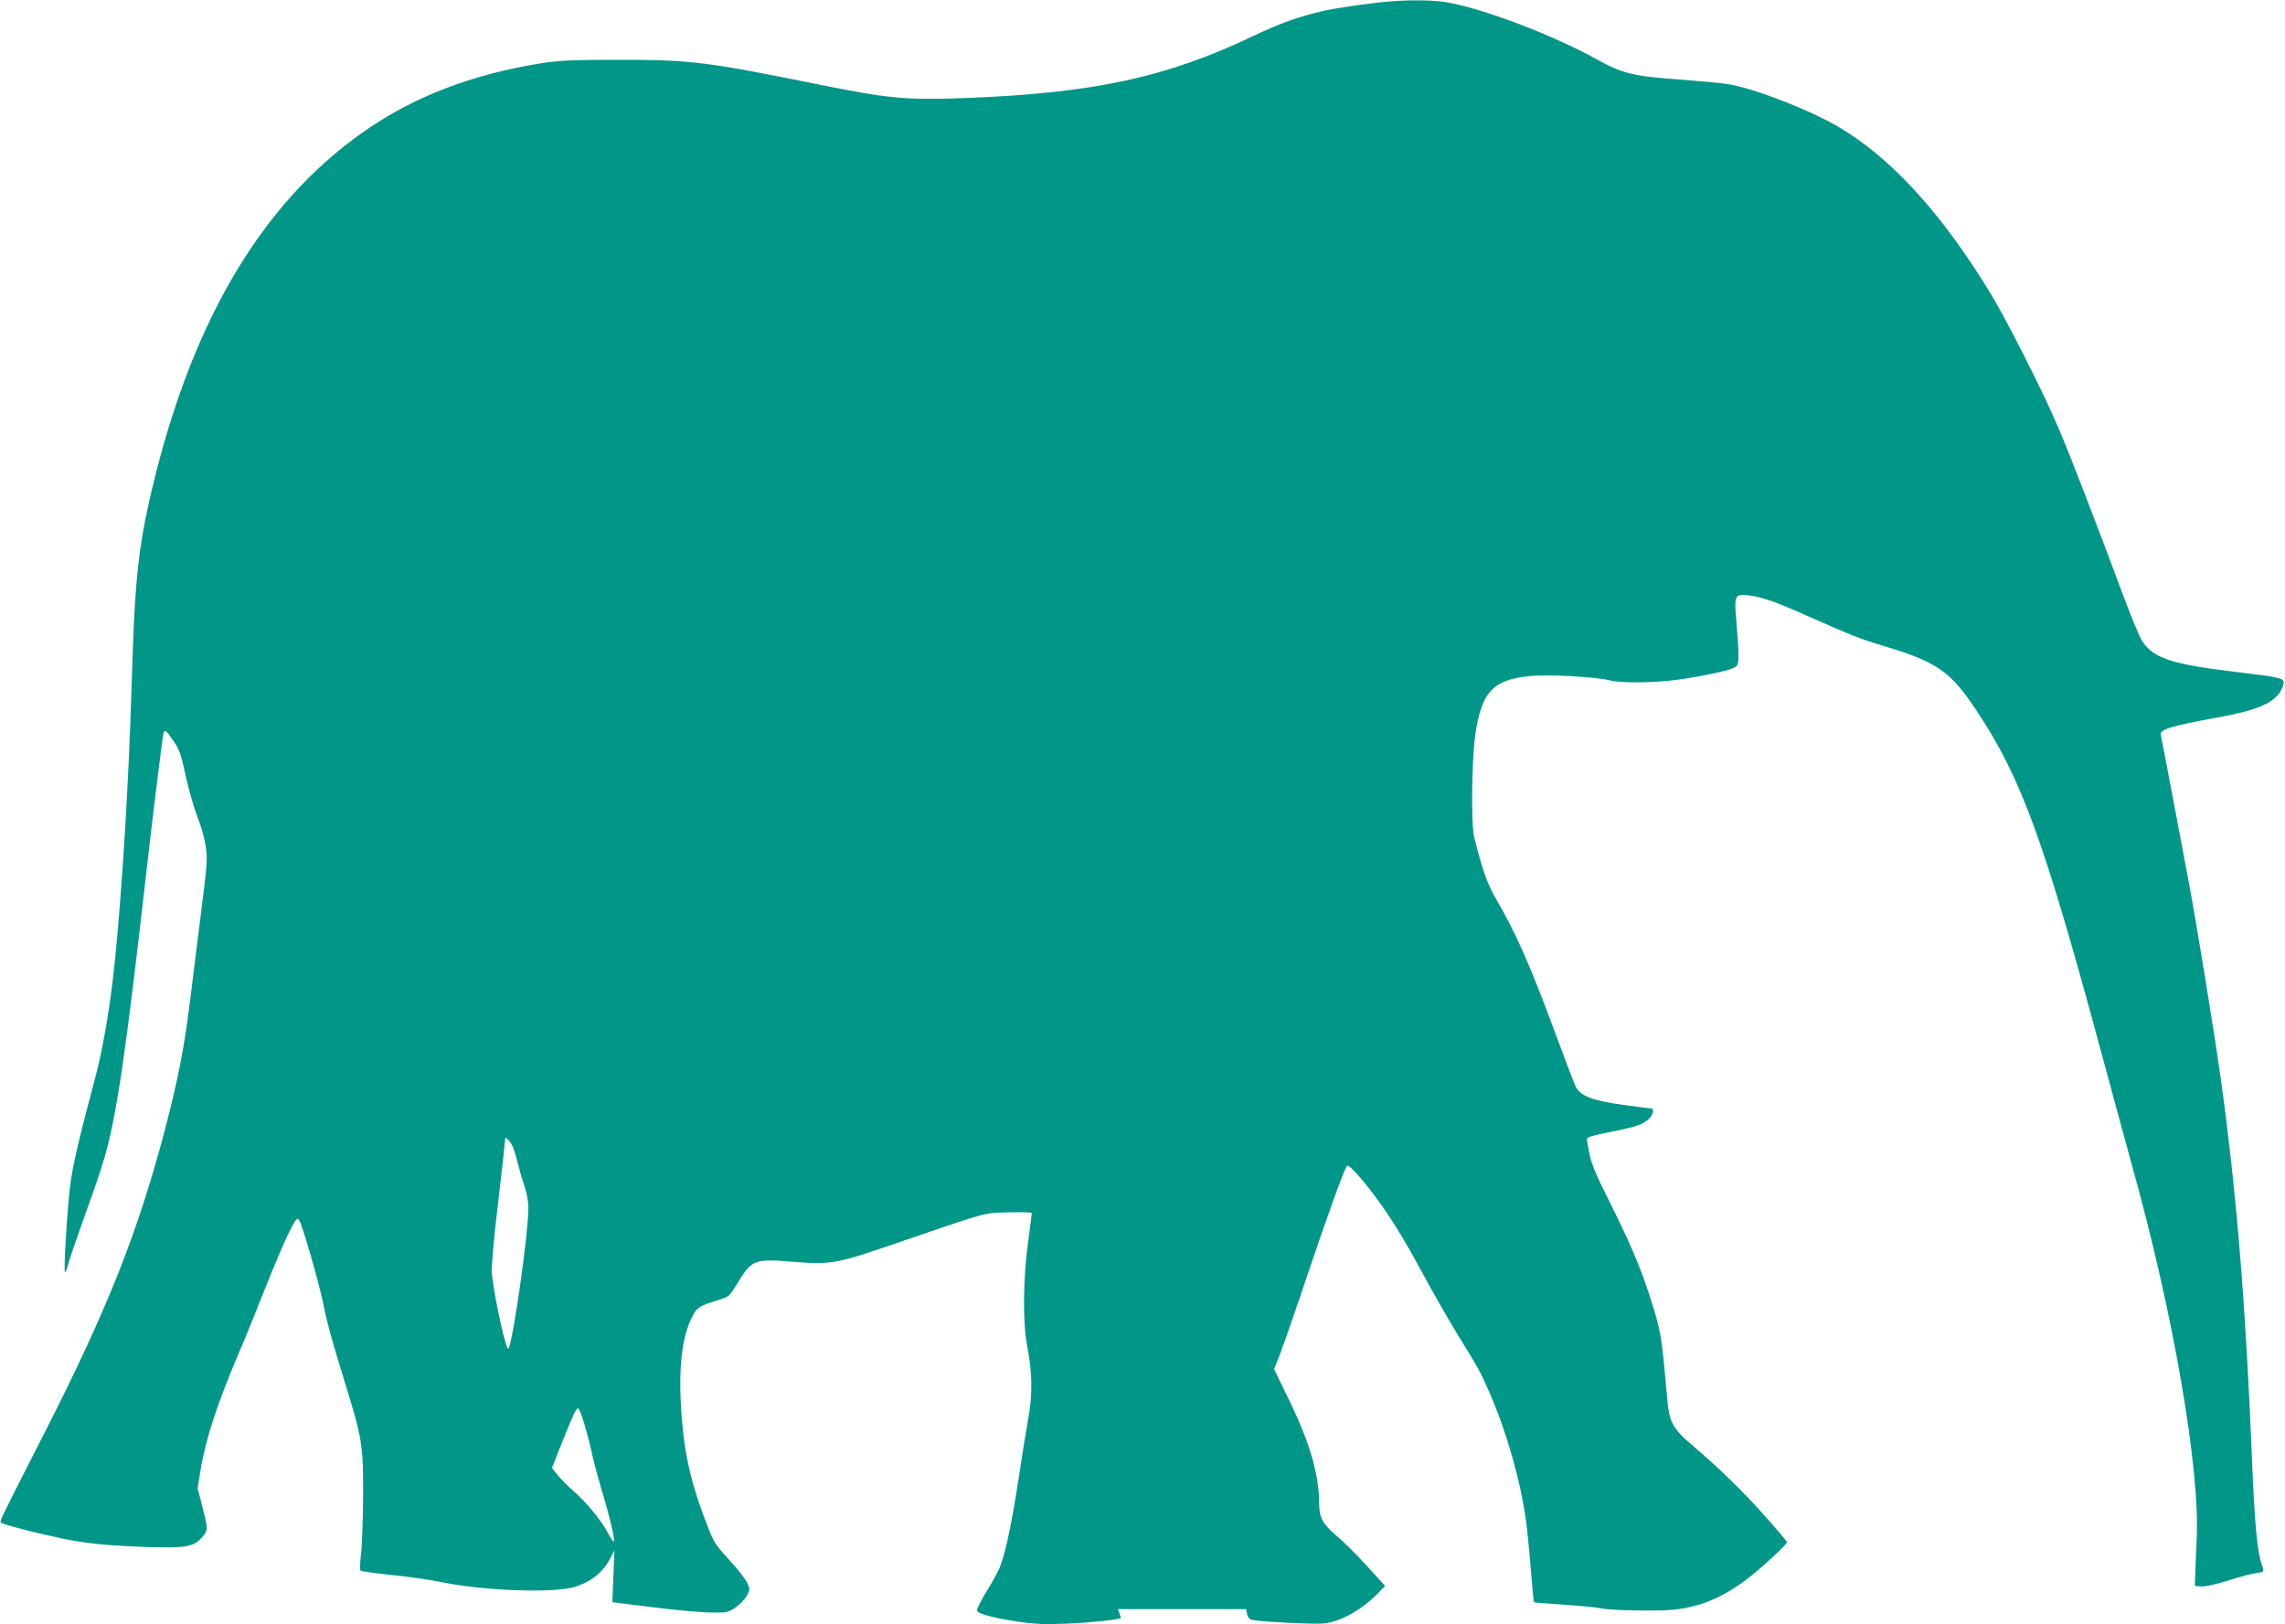
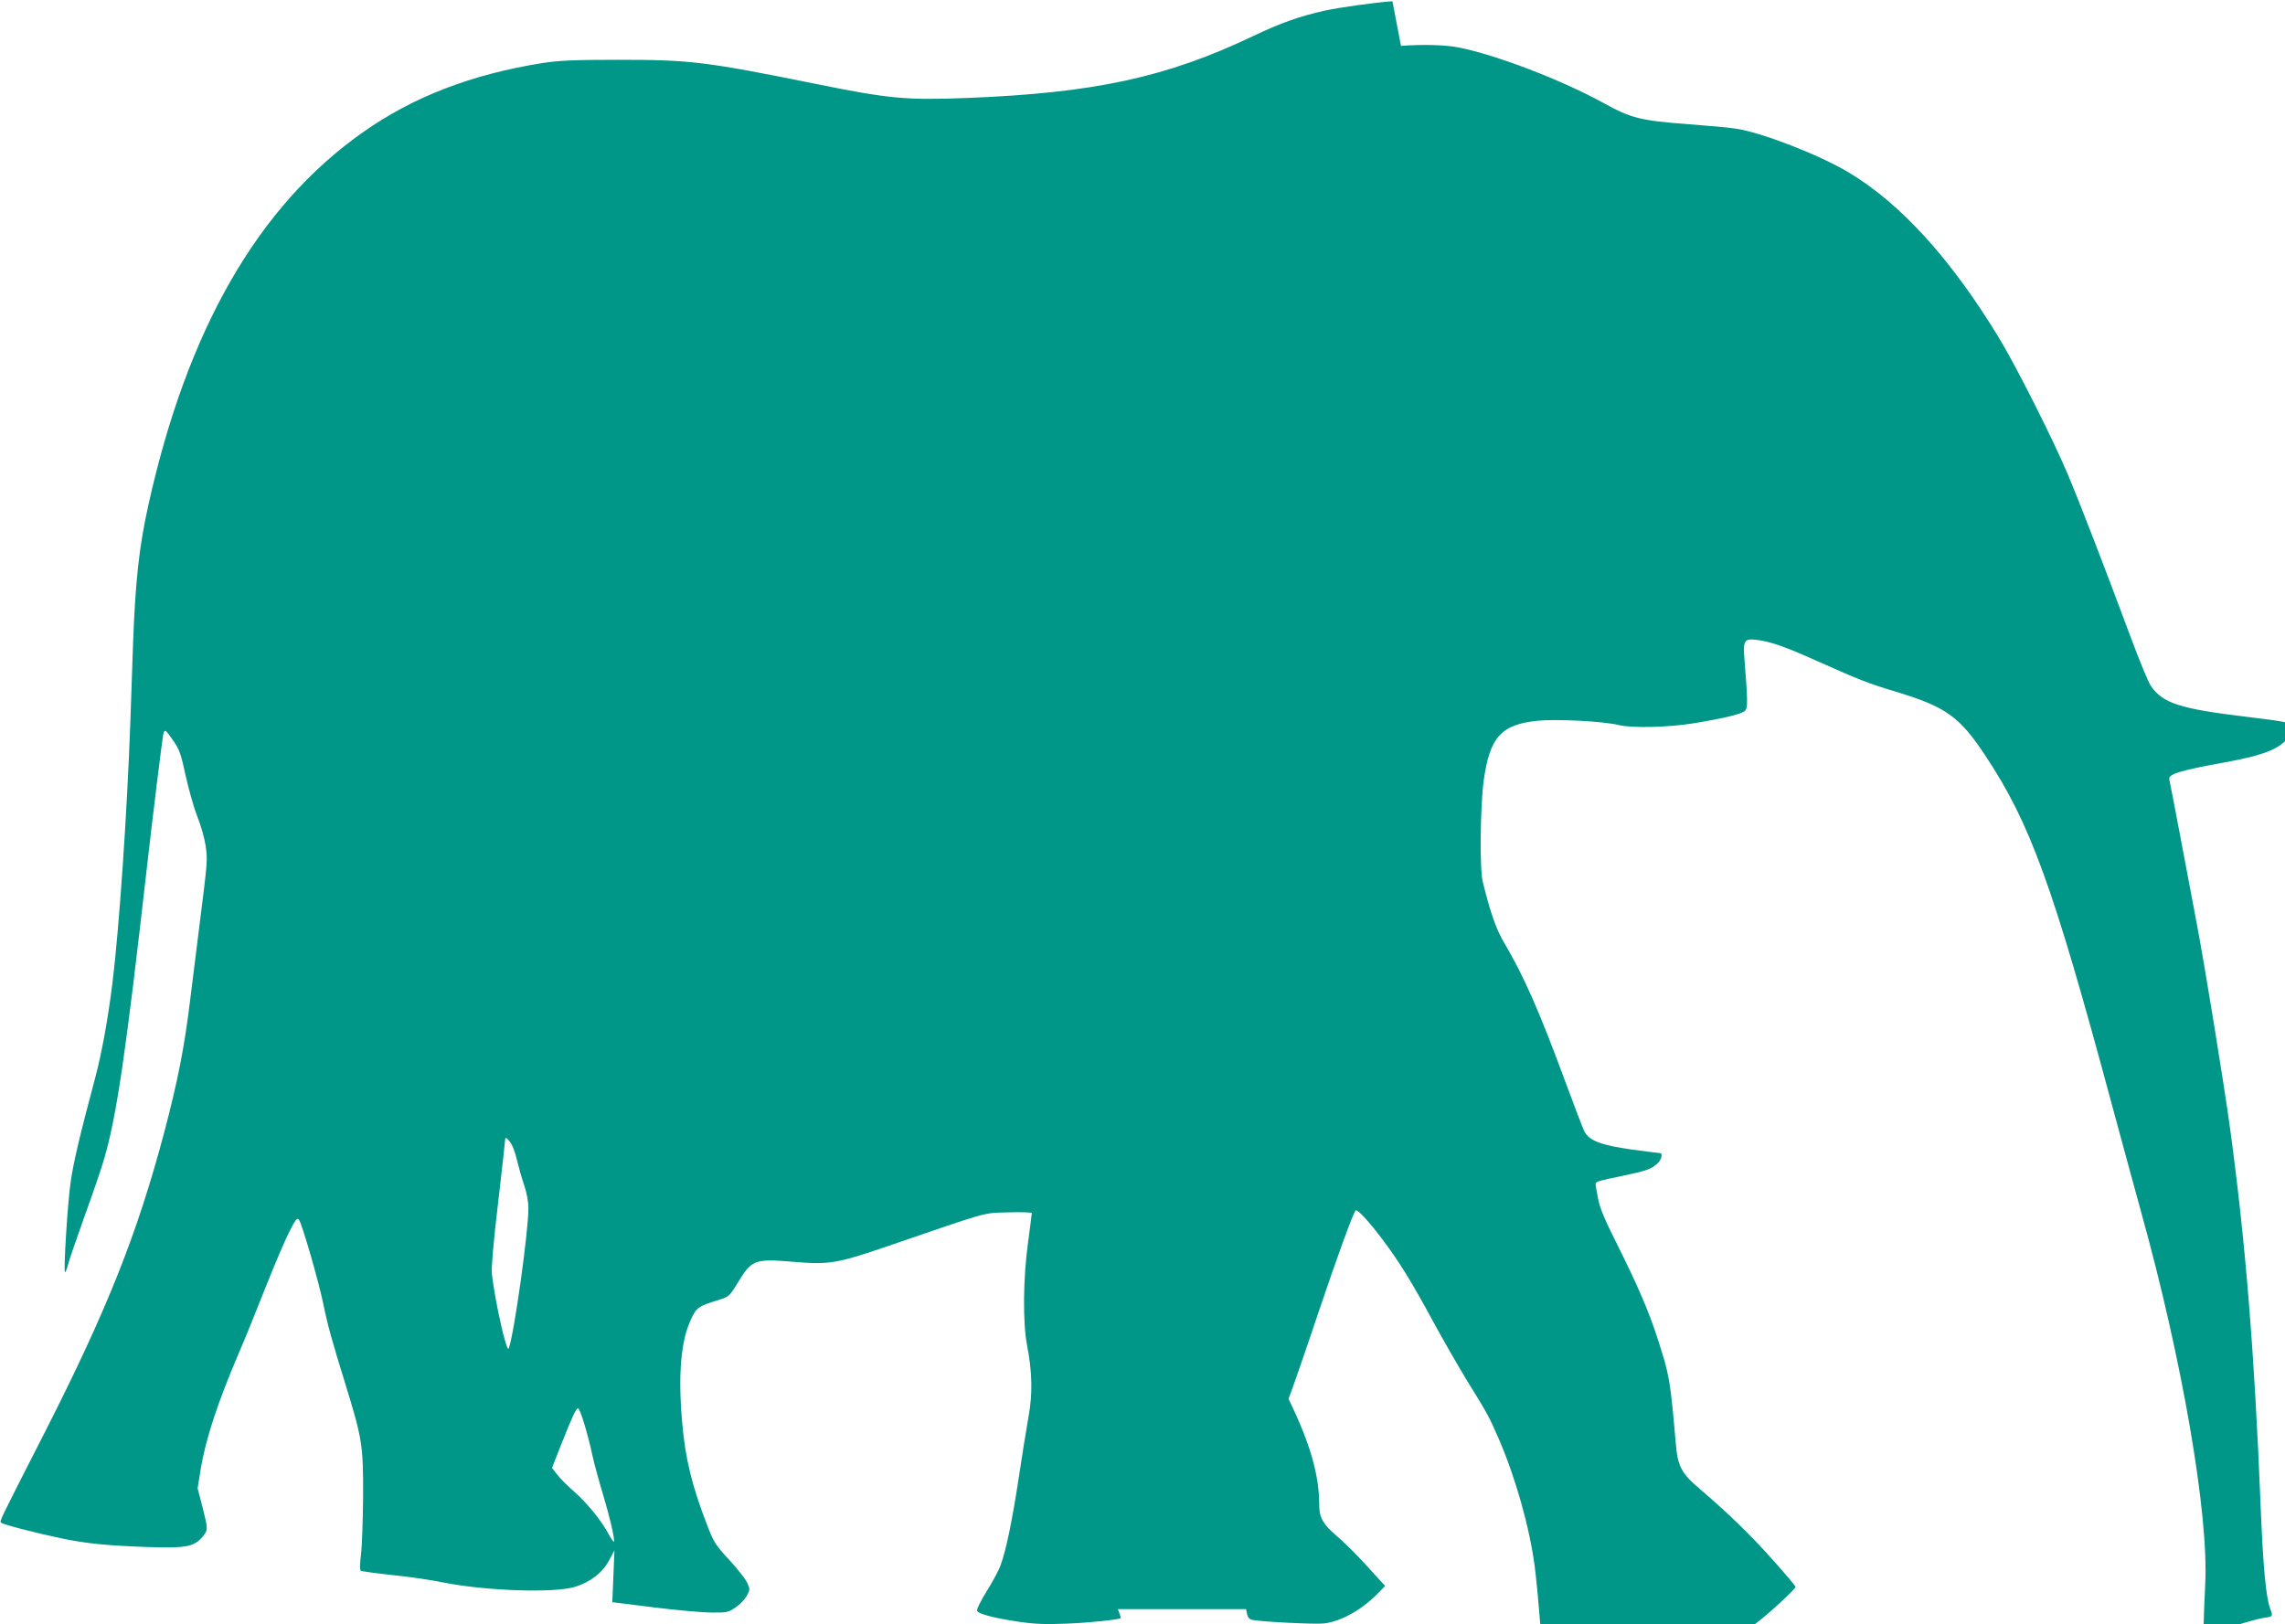
<svg xmlns="http://www.w3.org/2000/svg" version="1.0" width="1280pt" height="910pt" viewBox="0 0 1280 910" preserveAspectRatio="xMidYMid meet">
  <g transform="translate(0,910) scale(0.1,-0.1)" fill="#009688" stroke="none">
-     <path d="M7800 9093 c-101 -7 -300 -35 -381 -53 -142 -32 -243 -68 -397 -141 -488 -233 -892 -320 -1608 -348 -339 -13 -435 -4 -844 79 -620 125 -701 135 -1110 135 -245 0 -328 -4 -420 -18 -397 -63 -726 -189 -1010 -390 -584 -412 -981 -1102 -1199 -2087 -52 -235 -73 -425 -86 -785 -3 -88 -10 -284 -15 -435 -18 -501 -62 -1148 -100 -1456 -25 -202 -60 -397 -100 -545 -83 -310 -119 -464 -134 -569 -17 -116 -41 -498 -32 -507 2 -3 10 15 16 38 5 24 49 150 95 279 47 129 96 273 109 320 70 240 121 592 236 1605 35 310 88 739 95 773 7 29 13 25 58 -41 32 -46 42 -75 67 -193 17 -76 46 -179 65 -228 20 -48 41 -123 47 -165 11 -82 12 -75 -36 -456 -14 -110 -37 -294 -51 -409 -32 -263 -69 -451 -144 -736 -151 -570 -321 -999 -673 -1690 -262 -514 -251 -491 -241 -501 10 -10 200 -59 340 -88 140 -29 254 -40 480 -48 216 -7 260 1 308 58 31 38 31 40 -1 167 l-27 104 17 106 c28 171 98 382 216 657 29 66 94 227 146 359 52 131 113 274 136 318 35 69 43 78 53 64 17 -23 109 -341 135 -466 25 -124 50 -212 125 -455 94 -305 100 -341 99 -625 -1 -135 -6 -283 -12 -330 -6 -50 -7 -87 -1 -90 5 -3 84 -14 176 -24 93 -9 222 -28 288 -42 237 -47 621 -60 736 -24 86 26 156 81 192 150 l29 55 -6 -146 -6 -145 232 -29 c128 -16 274 -29 325 -29 86 -1 94 1 135 30 24 16 52 46 62 65 18 34 18 36 1 73 -10 21 -55 78 -101 128 -76 82 -87 100 -122 192 -86 221 -124 377 -141 581 -23 263 -7 453 49 572 31 68 41 75 155 110 58 18 61 20 108 97 78 129 94 135 310 117 199 -17 245 -10 522 85 593 203 535 187 683 192 72 2 132 0 132 -4 0 -5 -10 -79 -21 -164 -28 -201 -30 -447 -6 -575 30 -156 32 -274 8 -405 -11 -63 -37 -221 -56 -350 -36 -234 -69 -395 -100 -479 -8 -25 -43 -89 -76 -143 -34 -54 -59 -104 -56 -112 7 -18 99 -42 237 -62 89 -13 150 -15 269 -10 127 5 287 22 299 31 1 1 -2 13 -7 26 l-9 24 359 0 359 0 6 -28 c3 -17 14 -29 27 -32 54 -11 355 -26 405 -20 98 12 217 80 309 177 l32 33 -102 112 c-56 62 -132 137 -169 168 -76 64 -98 103 -98 172 0 170 -50 345 -172 596 l-81 167 33 83 c18 45 90 253 160 462 111 330 202 580 216 594 9 9 78 -66 149 -161 94 -125 166 -241 283 -458 52 -96 136 -242 186 -325 125 -202 129 -211 182 -332 94 -216 174 -497 203 -718 6 -44 18 -163 26 -264 8 -101 16 -186 18 -187 2 -2 77 -8 167 -14 91 -6 183 -15 205 -20 46 -10 207 -15 348 -12 173 5 315 57 466 170 77 57 231 199 231 212 0 5 -58 73 -128 152 -125 140 -250 261 -402 391 -110 93 -130 130 -141 264 -31 356 -35 378 -101 582 -51 158 -112 299 -228 531 -68 135 -97 204 -106 255 -8 39 -14 75 -14 81 0 14 12 18 163 49 124 26 148 35 185 68 22 21 30 57 12 57 -6 0 -76 9 -158 20 -171 24 -239 50 -265 102 -9 18 -59 149 -111 290 -142 385 -227 577 -335 761 -48 80 -79 169 -123 347 -18 73 -14 418 5 565 34 245 97 316 301 337 109 11 372 -3 456 -24 74 -18 280 -13 420 10 180 30 269 52 287 70 16 17 16 49 -3 289 -9 105 -1 117 70 108 76 -9 163 -40 336 -118 243 -108 285 -125 445 -173 277 -84 354 -139 497 -355 252 -379 379 -727 708 -1949 62 -228 136 -503 166 -610 230 -826 380 -1697 359 -2087 -4 -76 -7 -165 -8 -198 l-2 -60 35 -3 c20 -2 84 12 150 33 63 20 134 39 158 42 46 6 47 8 32 48 -25 65 -41 236 -55 590 -34 847 -85 1477 -171 2105 -35 256 -144 926 -189 1160 -13 69 -51 271 -85 450 -34 179 -63 333 -66 343 -9 30 62 51 316 97 210 38 304 75 349 138 11 17 22 40 23 52 4 31 -13 35 -262 65 -367 44 -464 76 -530 173 -14 21 -63 140 -109 263 -151 406 -292 772 -359 929 -83 196 -286 598 -381 755 -270 445 -553 756 -845 930 -162 97 -483 222 -628 244 -34 6 -160 17 -278 26 -256 19 -314 34 -460 115 -237 131 -612 275 -822 315 -73 14 -200 17 -318 8z m-4904 -6493 c10 -41 28 -105 41 -142 14 -42 23 -90 23 -128 0 -130 -80 -705 -110 -784 -11 -31 -75 251 -95 419 -3 31 9 178 35 394 22 189 40 351 40 360 1 11 9 6 25 -14 15 -18 31 -60 41 -105z m377 -1477 c15 -49 36 -129 46 -179 11 -49 37 -144 57 -210 36 -121 64 -234 64 -268 0 -10 -14 8 -31 40 -39 74 -122 176 -198 242 -32 28 -73 69 -89 90 l-30 38 57 145 c64 159 78 189 90 189 4 0 20 -39 34 -87z" />
+     <path d="M7800 9093 c-101 -7 -300 -35 -381 -53 -142 -32 -243 -68 -397 -141 -488 -233 -892 -320 -1608 -348 -339 -13 -435 -4 -844 79 -620 125 -701 135 -1110 135 -245 0 -328 -4 -420 -18 -397 -63 -726 -189 -1010 -390 -584 -412 -981 -1102 -1199 -2087 -52 -235 -73 -425 -86 -785 -3 -88 -10 -284 -15 -435 -18 -501 -62 -1148 -100 -1456 -25 -202 -60 -397 -100 -545 -83 -310 -119 -464 -134 -569 -17 -116 -41 -498 -32 -507 2 -3 10 15 16 38 5 24 49 150 95 279 47 129 96 273 109 320 70 240 121 592 236 1605 35 310 88 739 95 773 7 29 13 25 58 -41 32 -46 42 -75 67 -193 17 -76 46 -179 65 -228 20 -48 41 -123 47 -165 11 -82 12 -75 -36 -456 -14 -110 -37 -294 -51 -409 -32 -263 -69 -451 -144 -736 -151 -570 -321 -999 -673 -1690 -262 -514 -251 -491 -241 -501 10 -10 200 -59 340 -88 140 -29 254 -40 480 -48 216 -7 260 1 308 58 31 38 31 40 -1 167 l-27 104 17 106 c28 171 98 382 216 657 29 66 94 227 146 359 52 131 113 274 136 318 35 69 43 78 53 64 17 -23 109 -341 135 -466 25 -124 50 -212 125 -455 94 -305 100 -341 99 -625 -1 -135 -6 -283 -12 -330 -6 -50 -7 -87 -1 -90 5 -3 84 -14 176 -24 93 -9 222 -28 288 -42 237 -47 621 -60 736 -24 86 26 156 81 192 150 l29 55 -6 -146 -6 -145 232 -29 c128 -16 274 -29 325 -29 86 -1 94 1 135 30 24 16 52 46 62 65 18 34 18 36 1 73 -10 21 -55 78 -101 128 -76 82 -87 100 -122 192 -86 221 -124 377 -141 581 -23 263 -7 453 49 572 31 68 41 75 155 110 58 18 61 20 108 97 78 129 94 135 310 117 199 -17 245 -10 522 85 593 203 535 187 683 192 72 2 132 0 132 -4 0 -5 -10 -79 -21 -164 -28 -201 -30 -447 -6 -575 30 -156 32 -274 8 -405 -11 -63 -37 -221 -56 -350 -36 -234 -69 -395 -100 -479 -8 -25 -43 -89 -76 -143 -34 -54 -59 -104 -56 -112 7 -18 99 -42 237 -62 89 -13 150 -15 269 -10 127 5 287 22 299 31 1 1 -2 13 -7 26 l-9 24 359 0 359 0 6 -28 c3 -17 14 -29 27 -32 54 -11 355 -26 405 -20 98 12 217 80 309 177 l32 33 -102 112 c-56 62 -132 137 -169 168 -76 64 -98 103 -98 172 0 170 -50 345 -172 596 c18 45 90 253 160 462 111 330 202 580 216 594 9 9 78 -66 149 -161 94 -125 166 -241 283 -458 52 -96 136 -242 186 -325 125 -202 129 -211 182 -332 94 -216 174 -497 203 -718 6 -44 18 -163 26 -264 8 -101 16 -186 18 -187 2 -2 77 -8 167 -14 91 -6 183 -15 205 -20 46 -10 207 -15 348 -12 173 5 315 57 466 170 77 57 231 199 231 212 0 5 -58 73 -128 152 -125 140 -250 261 -402 391 -110 93 -130 130 -141 264 -31 356 -35 378 -101 582 -51 158 -112 299 -228 531 -68 135 -97 204 -106 255 -8 39 -14 75 -14 81 0 14 12 18 163 49 124 26 148 35 185 68 22 21 30 57 12 57 -6 0 -76 9 -158 20 -171 24 -239 50 -265 102 -9 18 -59 149 -111 290 -142 385 -227 577 -335 761 -48 80 -79 169 -123 347 -18 73 -14 418 5 565 34 245 97 316 301 337 109 11 372 -3 456 -24 74 -18 280 -13 420 10 180 30 269 52 287 70 16 17 16 49 -3 289 -9 105 -1 117 70 108 76 -9 163 -40 336 -118 243 -108 285 -125 445 -173 277 -84 354 -139 497 -355 252 -379 379 -727 708 -1949 62 -228 136 -503 166 -610 230 -826 380 -1697 359 -2087 -4 -76 -7 -165 -8 -198 l-2 -60 35 -3 c20 -2 84 12 150 33 63 20 134 39 158 42 46 6 47 8 32 48 -25 65 -41 236 -55 590 -34 847 -85 1477 -171 2105 -35 256 -144 926 -189 1160 -13 69 -51 271 -85 450 -34 179 -63 333 -66 343 -9 30 62 51 316 97 210 38 304 75 349 138 11 17 22 40 23 52 4 31 -13 35 -262 65 -367 44 -464 76 -530 173 -14 21 -63 140 -109 263 -151 406 -292 772 -359 929 -83 196 -286 598 -381 755 -270 445 -553 756 -845 930 -162 97 -483 222 -628 244 -34 6 -160 17 -278 26 -256 19 -314 34 -460 115 -237 131 -612 275 -822 315 -73 14 -200 17 -318 8z m-4904 -6493 c10 -41 28 -105 41 -142 14 -42 23 -90 23 -128 0 -130 -80 -705 -110 -784 -11 -31 -75 251 -95 419 -3 31 9 178 35 394 22 189 40 351 40 360 1 11 9 6 25 -14 15 -18 31 -60 41 -105z m377 -1477 c15 -49 36 -129 46 -179 11 -49 37 -144 57 -210 36 -121 64 -234 64 -268 0 -10 -14 8 -31 40 -39 74 -122 176 -198 242 -32 28 -73 69 -89 90 l-30 38 57 145 c64 159 78 189 90 189 4 0 20 -39 34 -87z" />
  </g>
</svg>